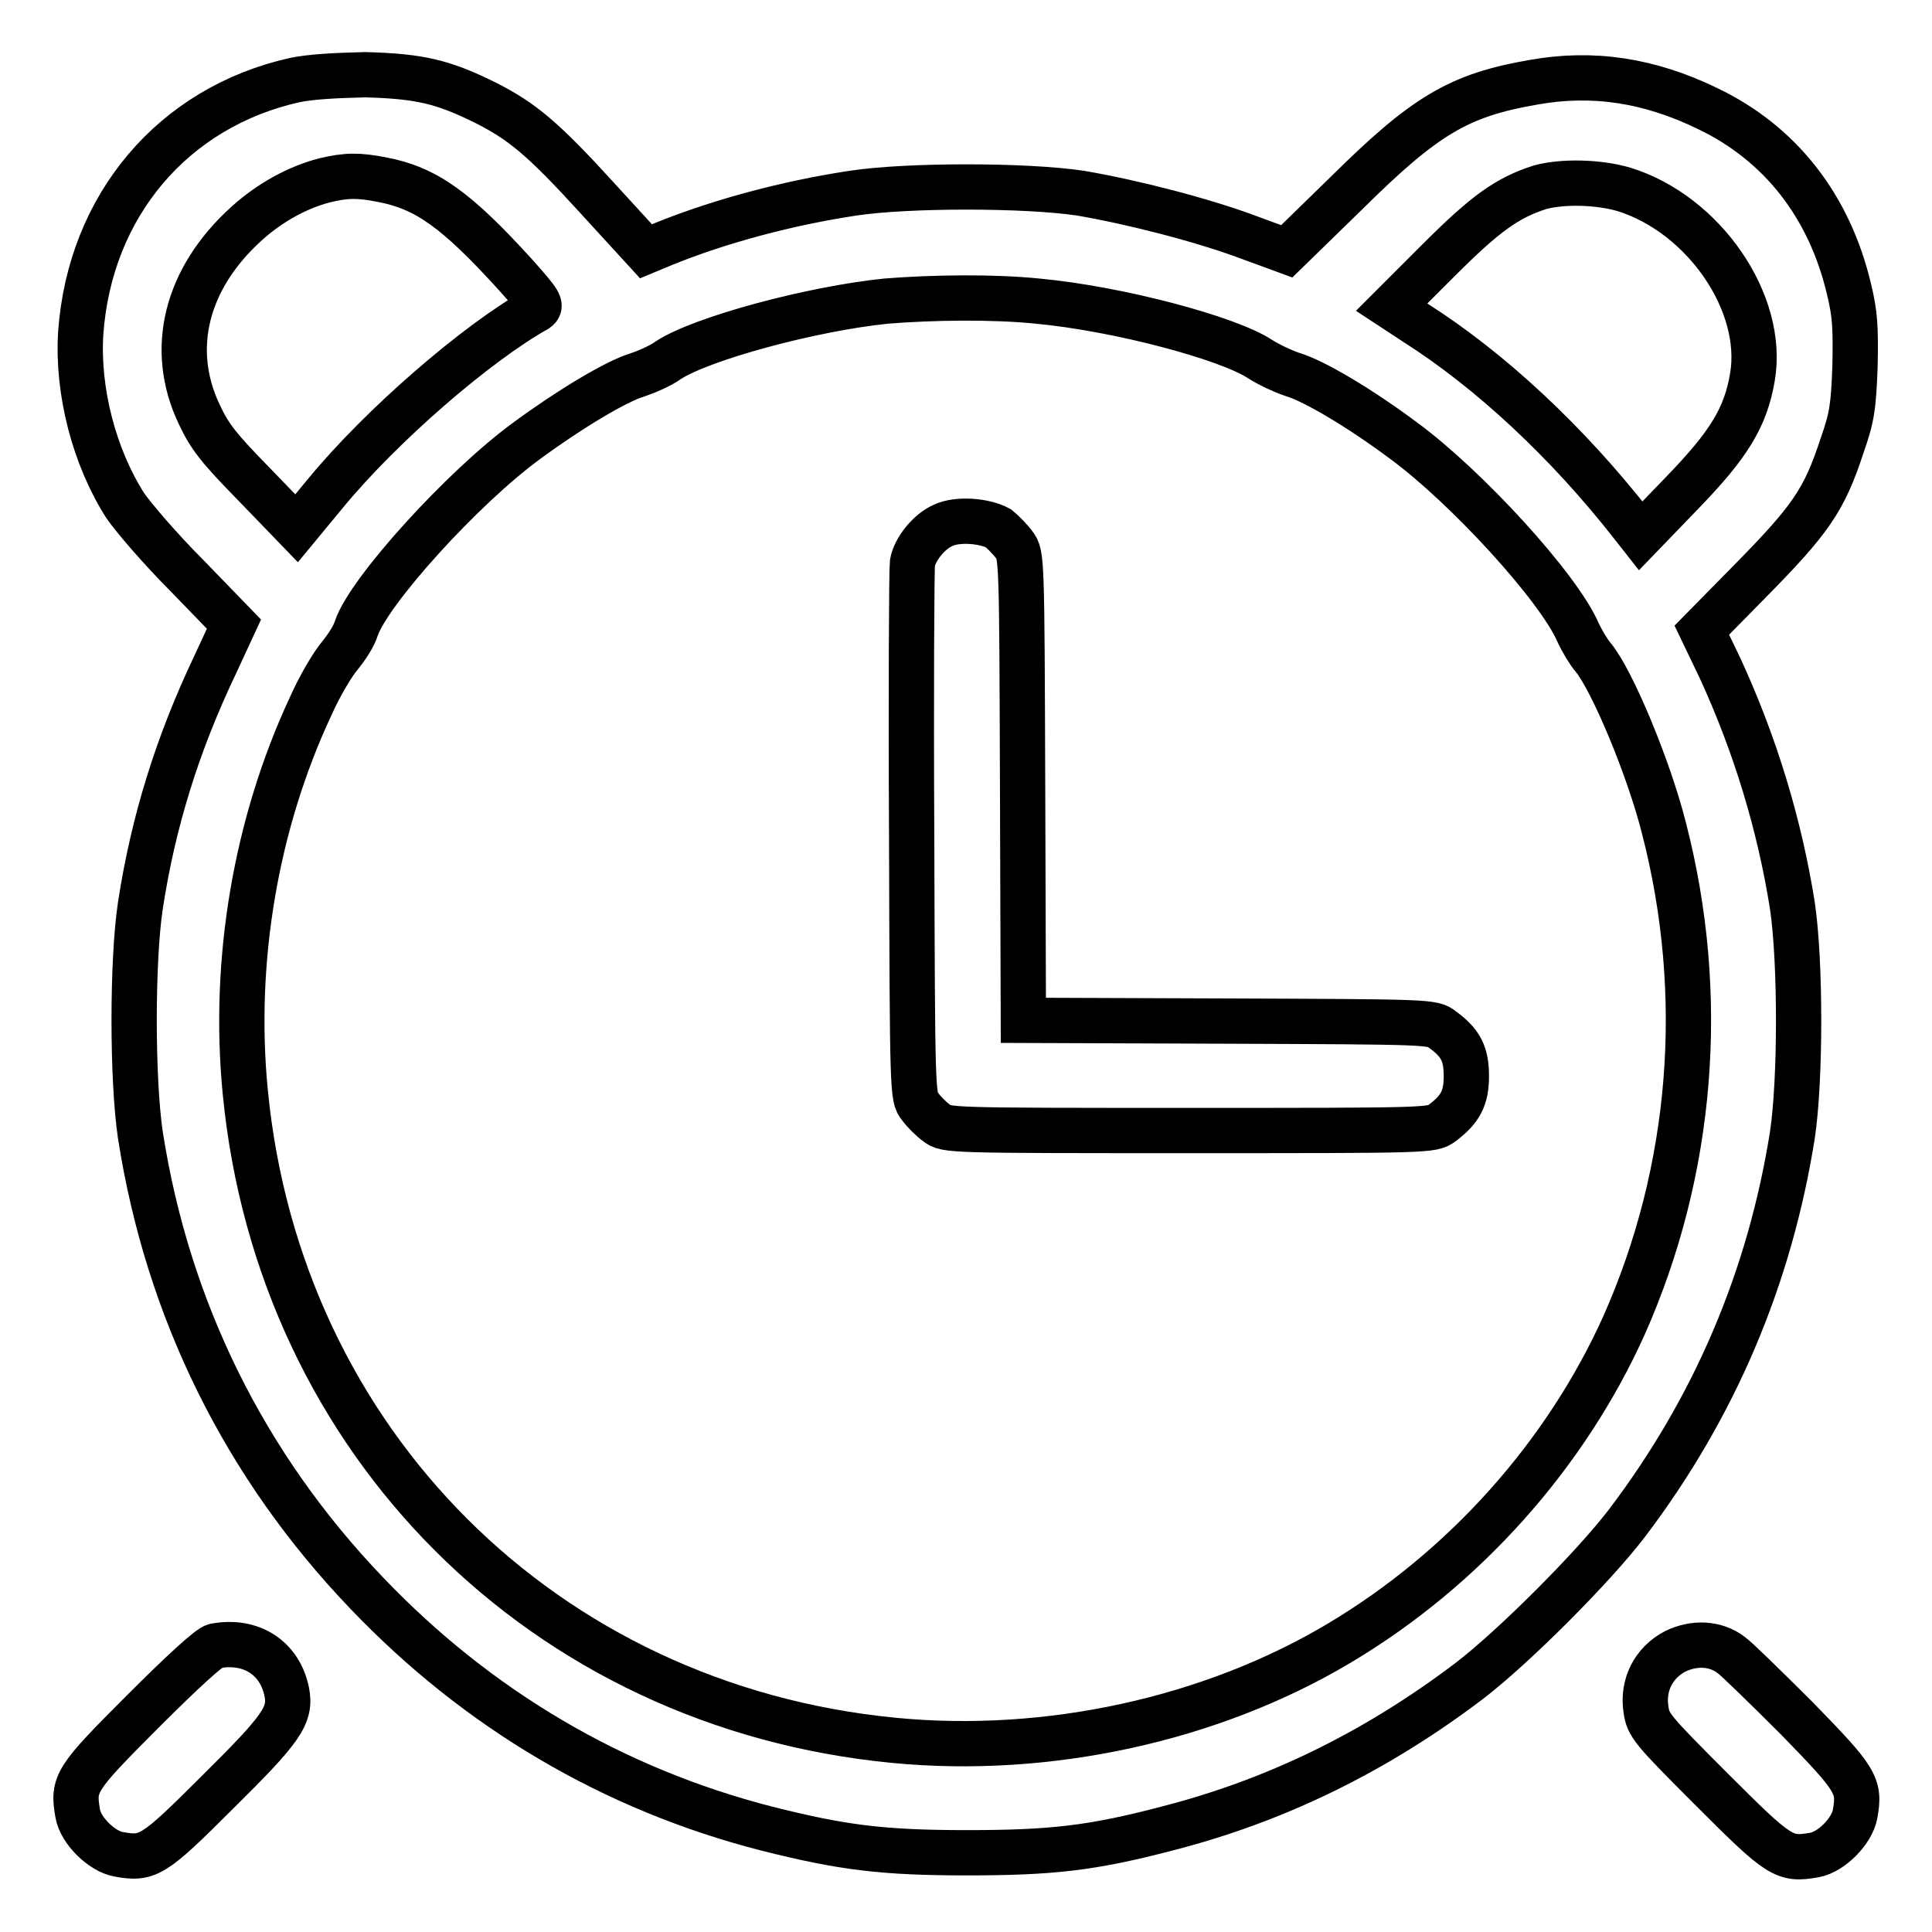
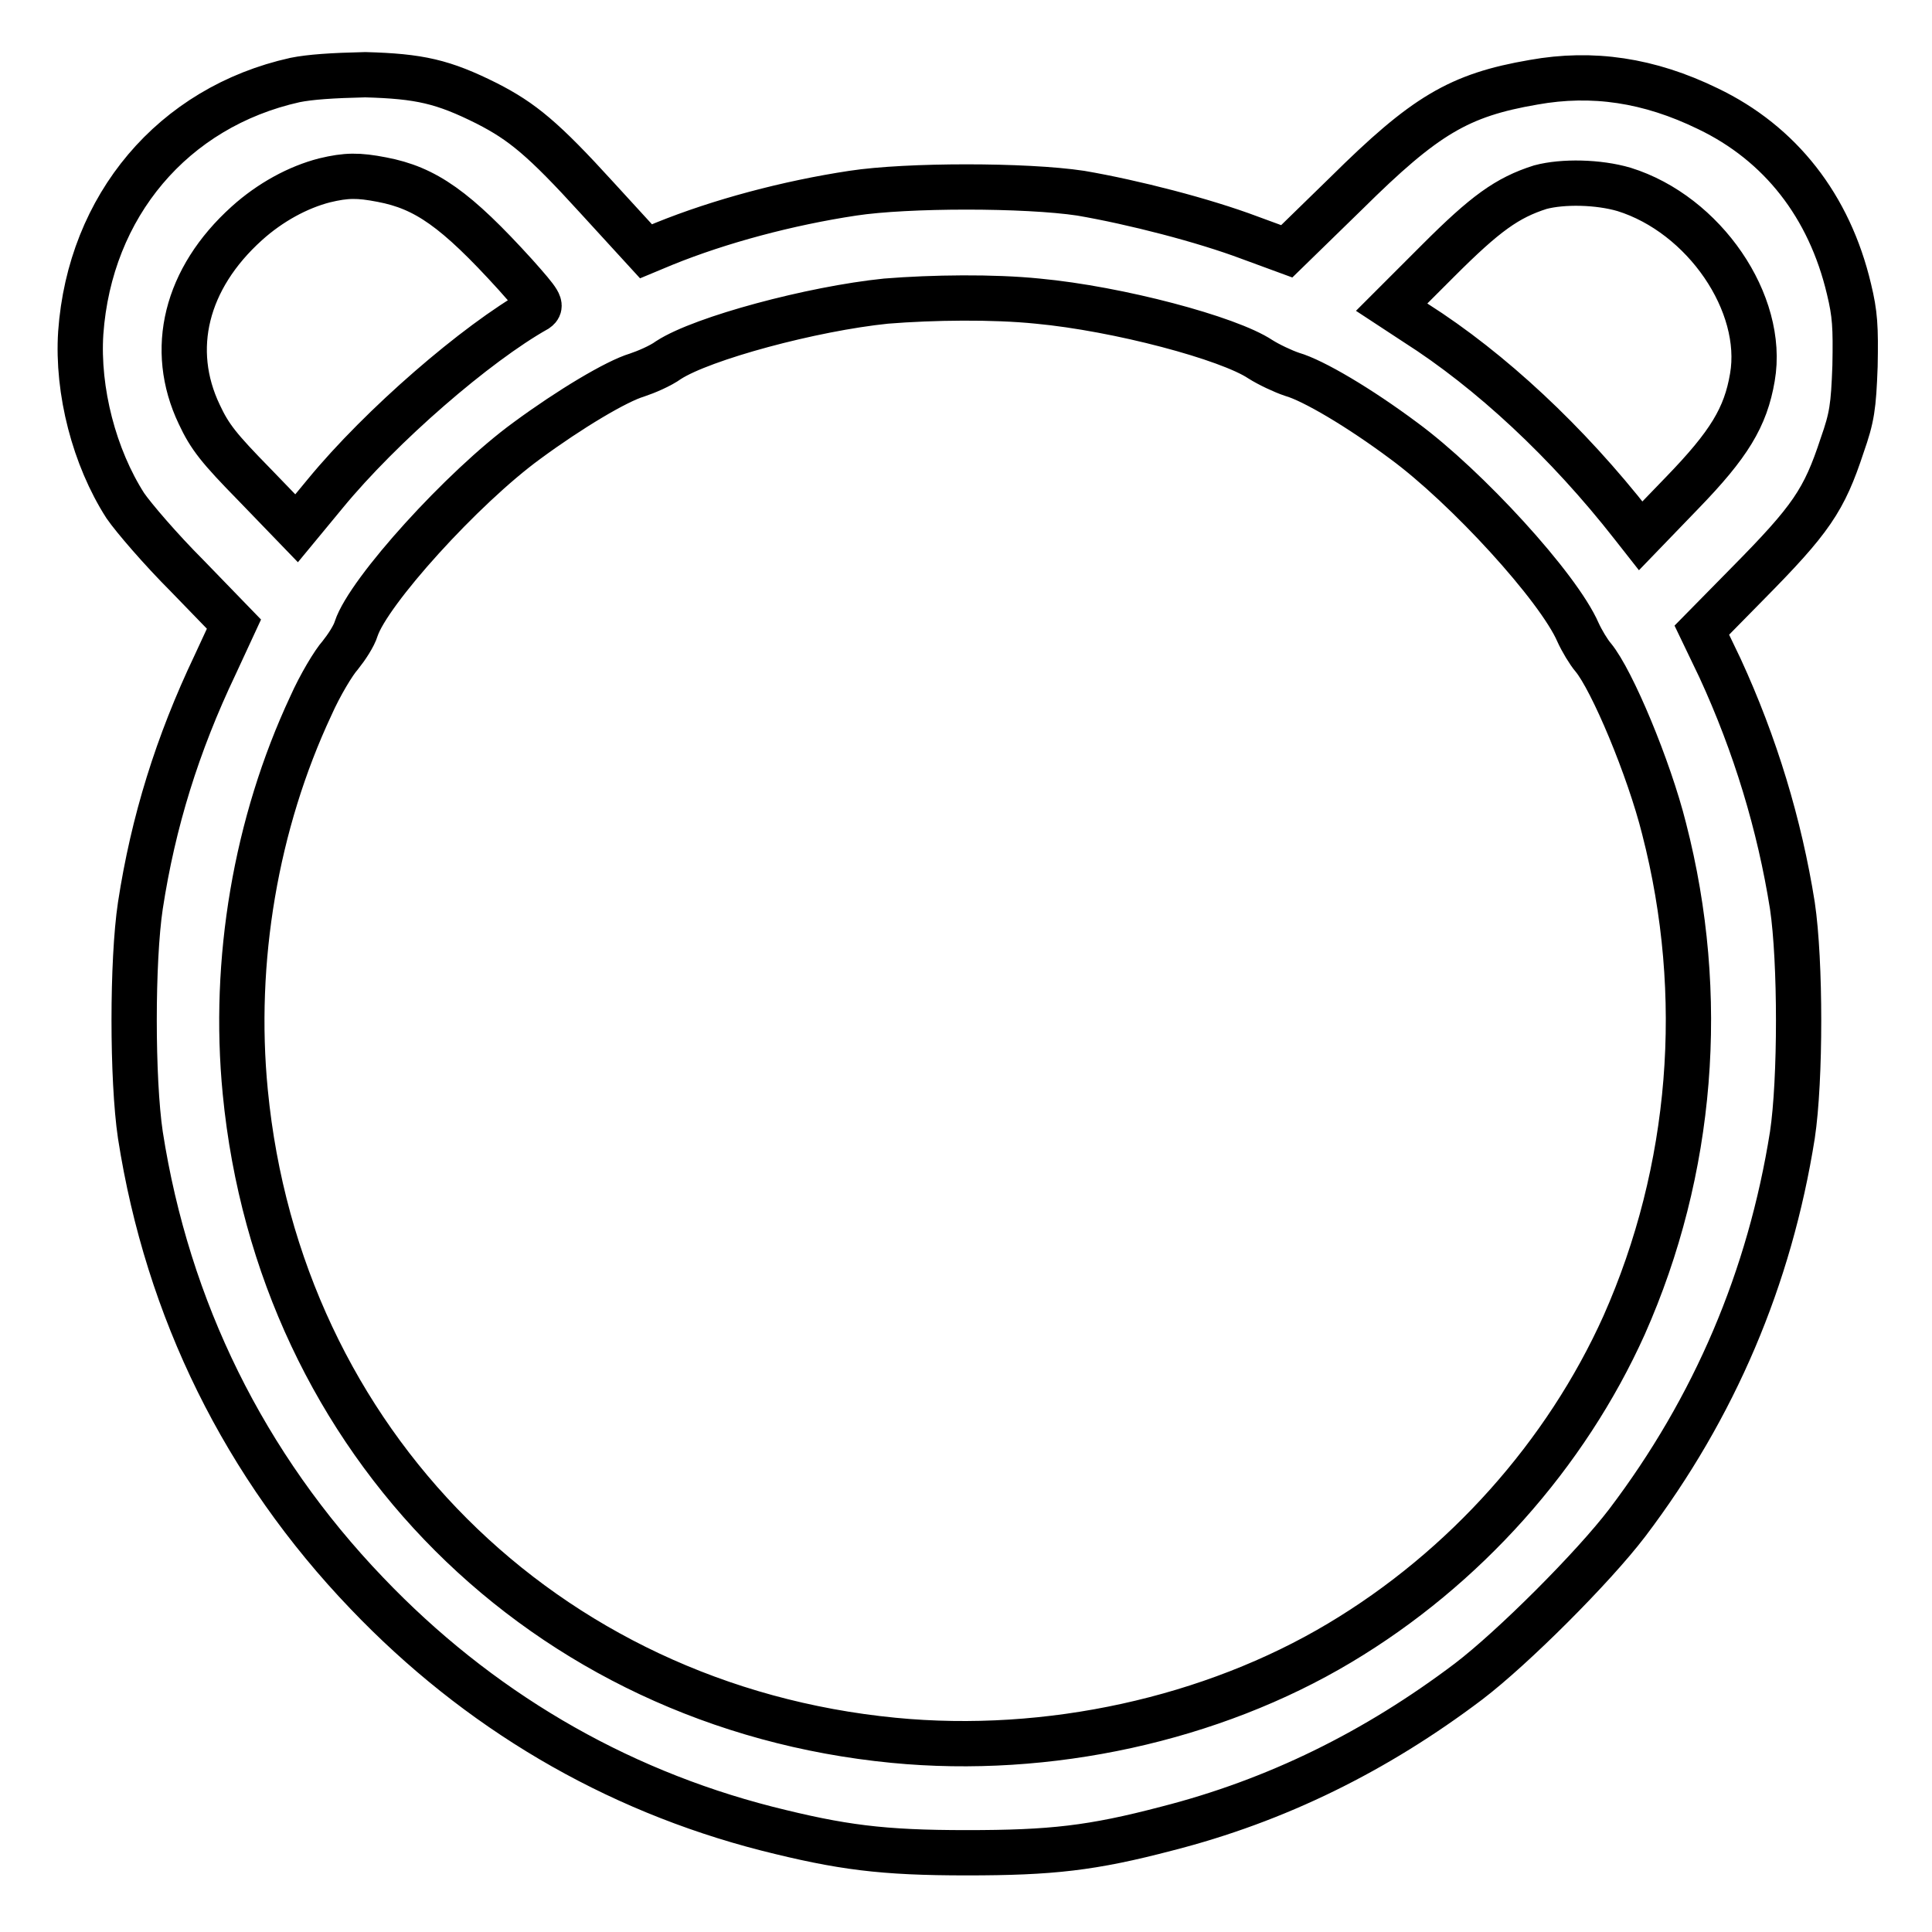
<svg xmlns="http://www.w3.org/2000/svg" version="1.1" x="0px" y="0px" viewBox="0 0 256 256" enable-background="new 0 0 256 256" xml:space="preserve">
  <g>
    <g>
      <g>
        <path stroke-width="6" fill-opacity="0" stroke="#000000" d="M39.1,10.6c-16.2,3.6-27.2,16.7-28.4,33.5c-0.5,7.7,1.8,16.5,5.9,22.9c1.1,1.6,4.7,5.8,8.2,9.3l6.2,6.4l-2.5,5.4c-5,10.5-8.2,20.8-9.9,31.9c-1.1,7.3-1.1,23,0,30.4c3.6,23.1,13.8,43.8,30,60.7c14.7,15.4,32.7,26,53,31.2c9.9,2.5,15.3,3.2,26.5,3.2c11.2,0,16.6-0.6,26.5-3.2c14.5-3.7,27.7-10.2,40-19.5c5.9-4.5,16.5-15.1,21-21c11.6-15.3,18.9-32.5,21.9-51.4c1.1-7.3,1.1-23,0-30.4c-1.7-10.7-4.9-21.3-9.6-31.5l-2.4-5l6-6.1c8.5-8.6,10.2-11.1,12.6-18.4c1.3-3.7,1.5-5.1,1.7-10.5c0.1-5.2,0-6.9-0.8-10.2c-2.6-11-9.1-19.3-18.7-23.9c-7.8-3.8-15.3-4.9-23.1-3.5c-9.9,1.7-14.4,4.4-24.8,14.7l-7.9,7.7l-4.9-1.8c-6.1-2.3-15.4-4.7-22.4-5.9c-7.3-1.1-23-1.1-30.2,0c-8.6,1.3-17.6,3.7-25,6.7l-2.4,1l-6.5-7.1c-7.1-7.8-9.9-10.1-14.6-12.5c-5.8-2.9-8.9-3.6-16.1-3.8C44,10,41.1,10.2,39.1,10.6z M50.6,23.8c5.8,1.1,9.8,3.9,17.7,12.6c3.3,3.7,3.5,4.1,2.8,4.6c-8,4.5-20.6,15.4-28,24.4l-3.8,4.6l-5.6-5.8c-4.7-4.8-5.9-6.3-7.3-9.3c-4.1-8.6-1.8-18,6.3-25.3c3.1-2.8,6.8-4.8,10.3-5.7C45.9,23.2,47.5,23.2,50.6,23.8z M215.2,25.1c10.6,3.3,18.7,15.1,17,24.9c-0.9,5.3-3.1,8.9-9.3,15.3l-5.5,5.7l-1.1-1.4c-8.6-11-18.8-20.5-28.7-26.8l-3.2-2.1l6.2-6.2c6.2-6.2,9.1-8.3,13.5-9.7C207.1,24,211.8,24.1,215.2,25.1z M137.5,39.9c10.7,1,25.3,4.9,29.5,7.7c1.1,0.7,3,1.6,4.2,2c2.8,0.8,8.9,4.4,14.8,8.8c8.3,6.1,20.5,19.4,23.1,25.4c0.5,1.1,1.4,2.6,2,3.3c2.5,3,7.4,14.7,9.4,22.7c5.7,22.1,3.8,45.3-5.3,65.8c-7.7,17.1-21.1,32.2-37.7,42.1c-16.9,10.1-38.6,14.9-59.1,12.9c-46.3-4.5-81.4-39.5-85.9-85.9c-1.7-17.4,1.4-35.6,8.7-51.2c1.2-2.7,3-5.7,3.9-6.7c0.8-1,1.8-2.5,2.1-3.5c1.6-4.9,14.1-18.7,22.6-24.9c5.7-4.2,11.9-7.9,14.6-8.7c1.2-0.4,3.1-1.2,4.2-2c4.5-2.9,19-6.8,28.8-7.8C123.6,39.4,131.6,39.3,137.5,39.9z" />
-         <path stroke-width="6" fill-opacity="0" stroke="#000000" d="M125,69.6c-1.9,0.8-3.8,3.2-4.1,5c-0.1,0.8-0.2,17.1-0.1,36.1c0.1,34.1,0.1,34.7,1.1,35.9c0.5,0.7,1.5,1.7,2.2,2.2c1.2,1,1.7,1,33.5,1s32.2,0,33.5-1c2.4-1.8,3.2-3.3,3.2-6.2s-0.7-4.4-3.2-6.2c-1.2-1-1.8-1-28.4-1.1l-27.1-0.1l-0.1-30.9c-0.1-30.3-0.1-30.8-1.1-32.1c-0.5-0.7-1.5-1.7-2.1-2.2C130.5,69,126.9,68.7,125,69.6z" />
-         <path stroke-width="6" fill-opacity="0" stroke="#000000" d="M28.5,218.1c-0.7,0.1-4.3,3.4-9.5,8.6c-9,9-9.4,9.6-8.7,13.6c0.4,2.3,3.2,5,5.4,5.4c3.9,0.7,4.6,0.3,13.1-8.2c8.5-8.4,9.8-10.2,9.2-13.3C37.1,219.7,33.3,217.2,28.5,218.1z" />
-         <path stroke-width="6" fill-opacity="0" stroke="#000000" d="M222,218.8c-2.9,1.5-4.4,4.5-3.9,7.7c0.3,2.1,0.7,2.6,8.7,10.6c9,9,9.6,9.4,13.6,8.7c2.3-0.4,5-3.2,5.4-5.4c0.7-3.8,0.2-4.6-7.7-12.7c-4.1-4.1-8-7.9-8.7-8.4C227.3,217.7,224.5,217.6,222,218.8z" />
      </g>
    </g>
  </g>
</svg>